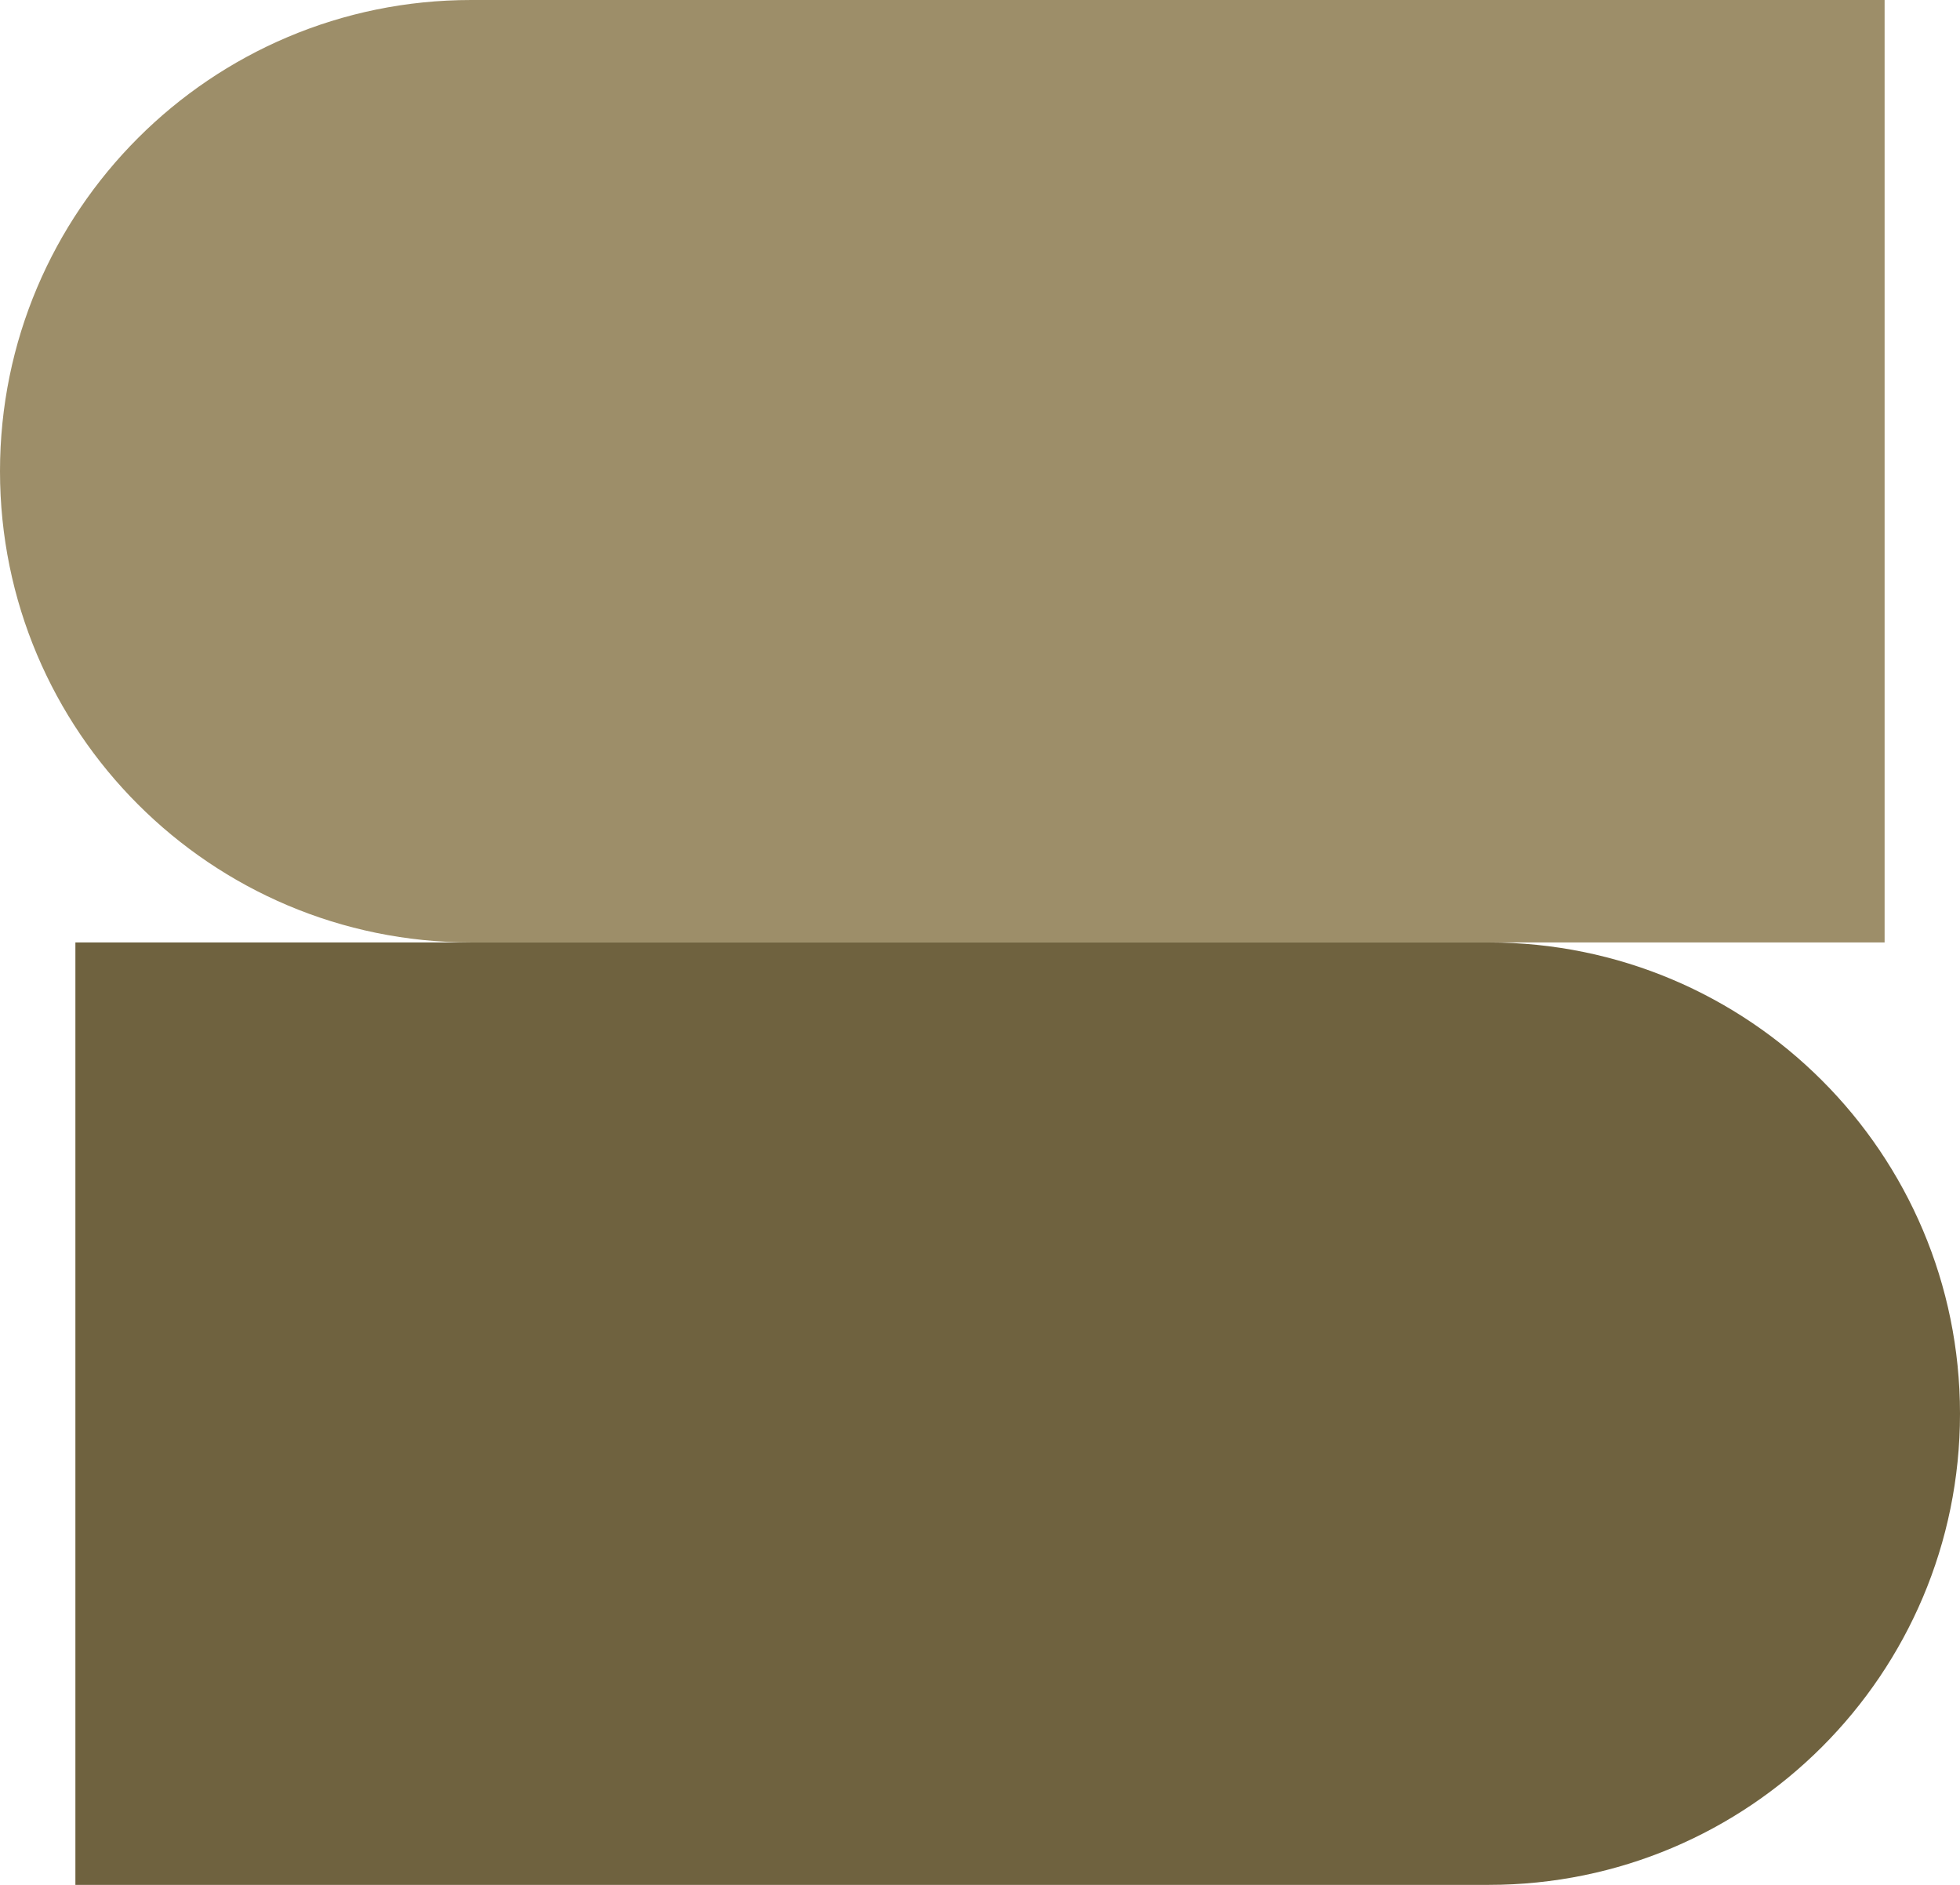
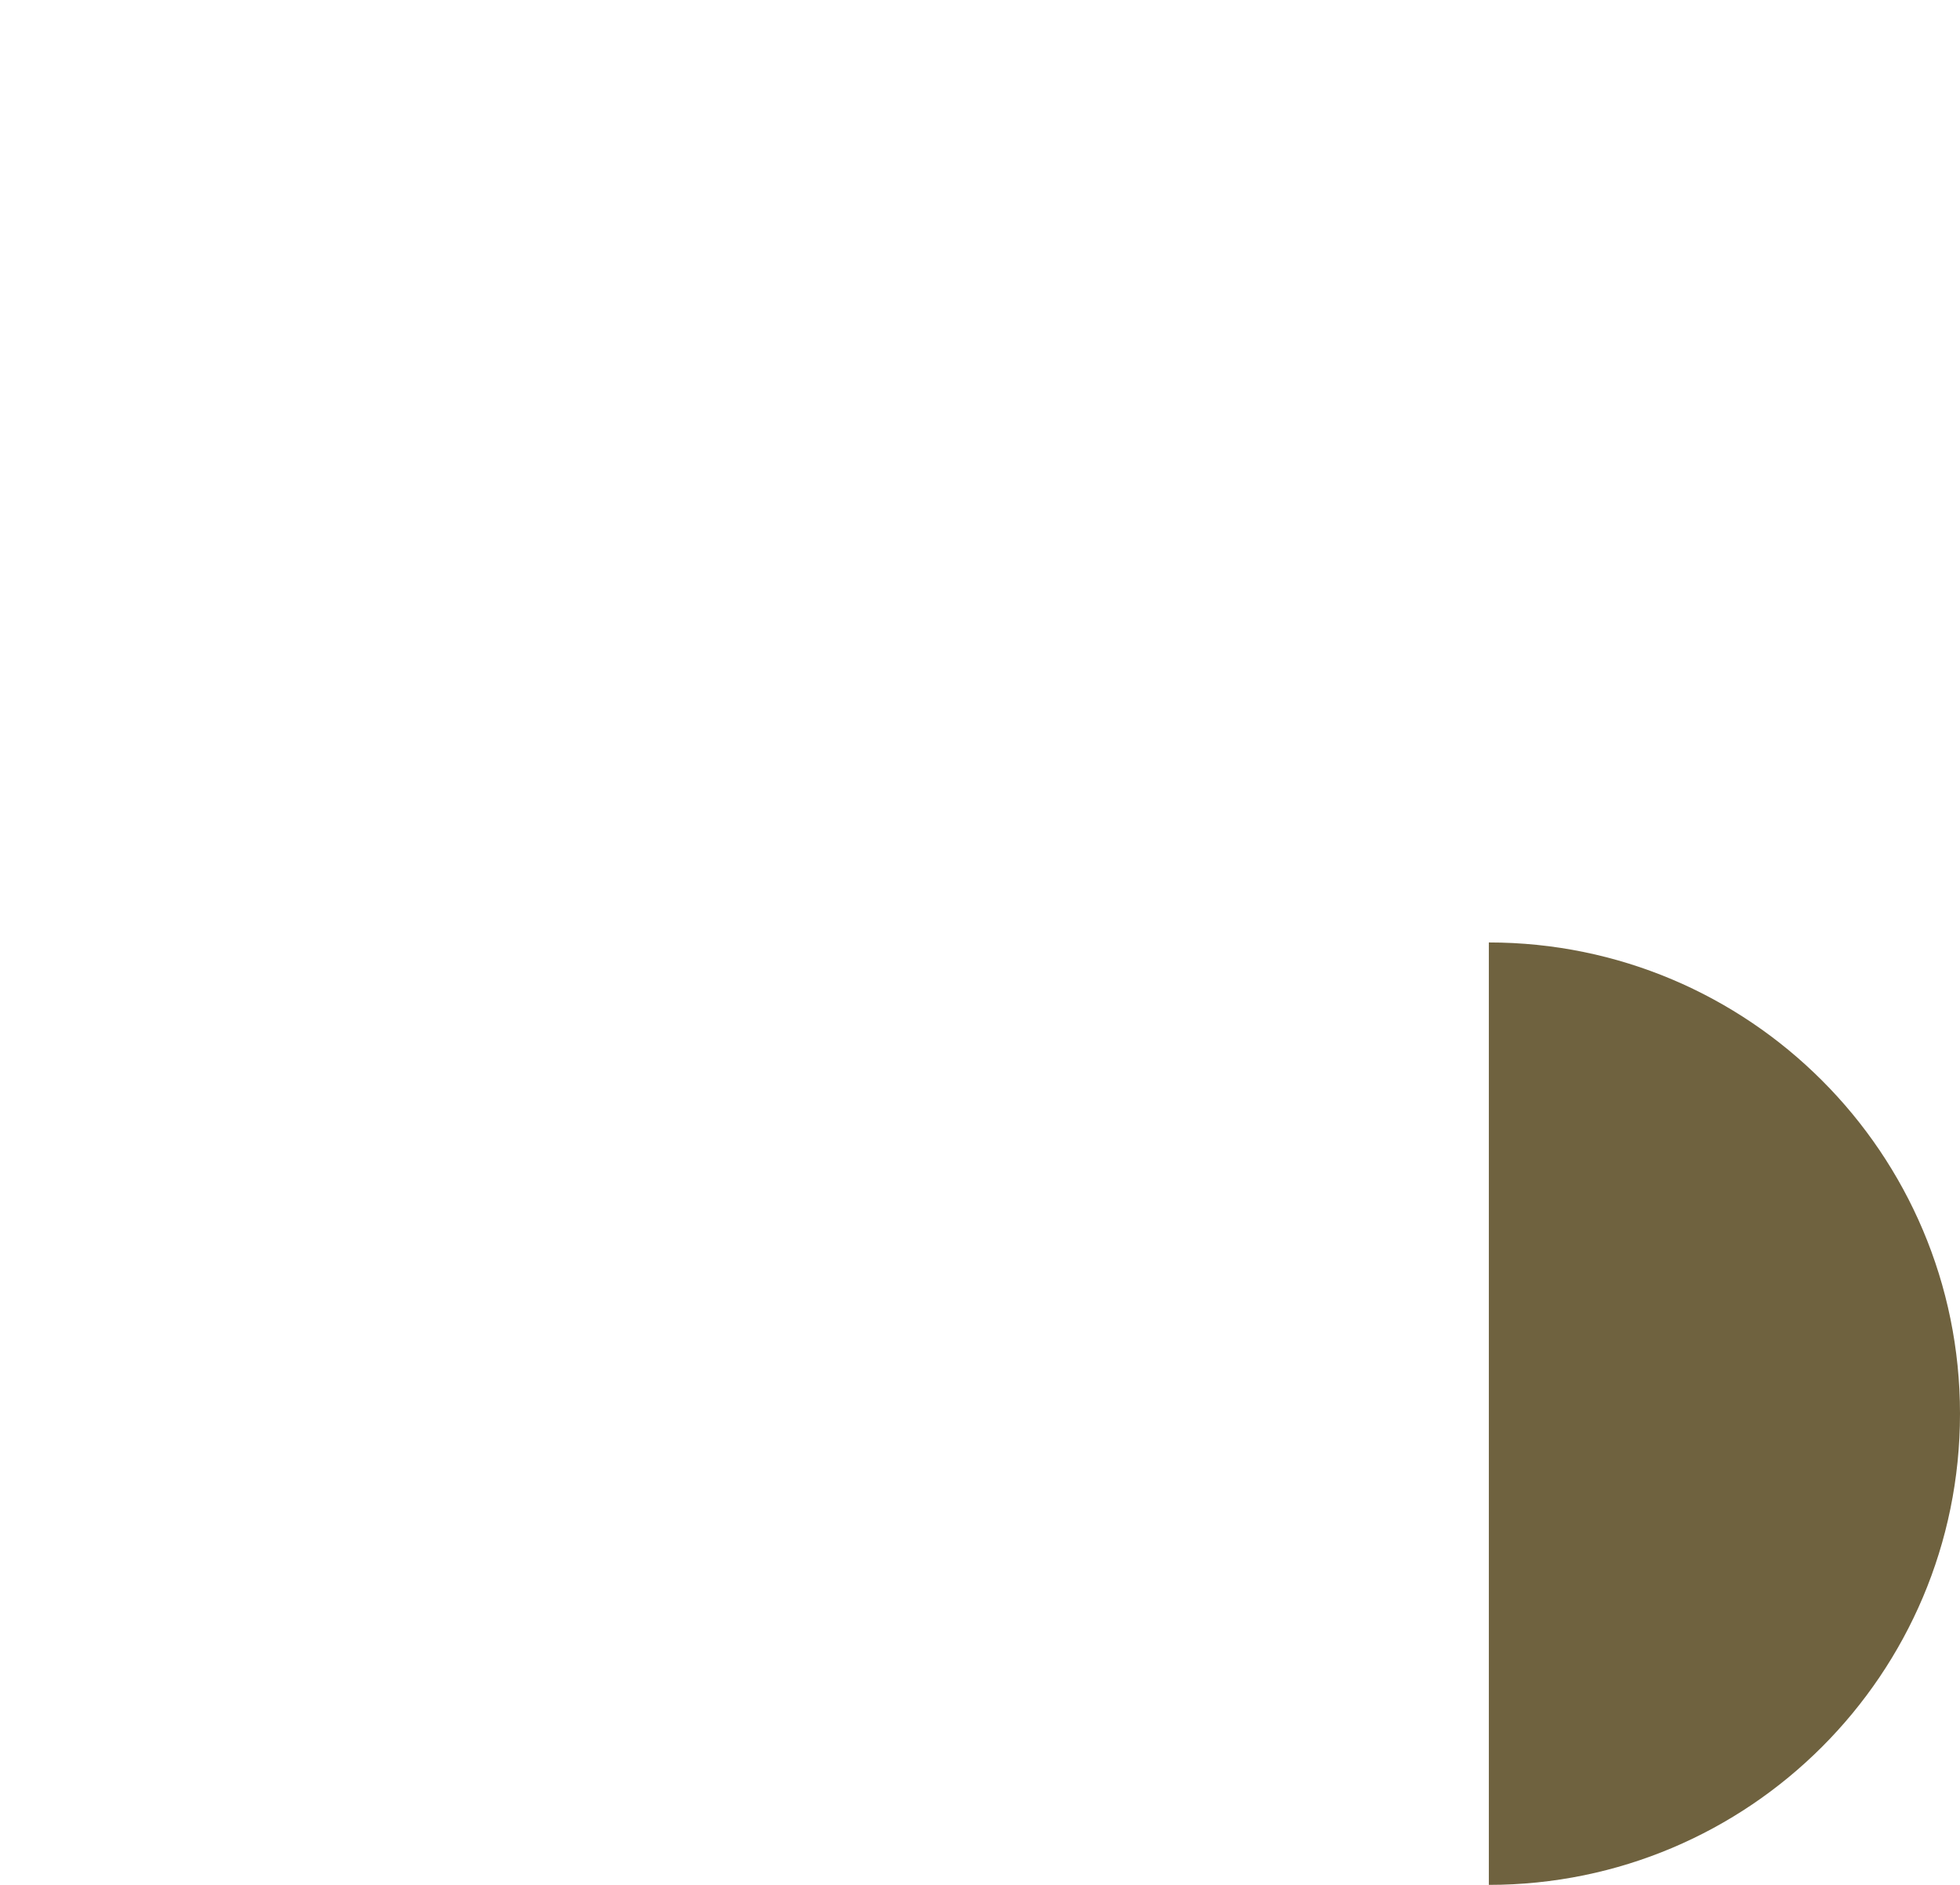
<svg xmlns="http://www.w3.org/2000/svg" version="1.1" id="Layer_1" x="0px" y="0px" width="107.732px" height="103.588px" viewBox="0 0 107.732 103.588" enable-background="new 0 0 107.732 103.588" xml:space="preserve">
  <g>
-     <path fill="#9D8E69" d="M25.897,0C11.595,0,0,11.595,0,25.897c0,14.304,11.595,25.897,25.897,25.897h77.691V0H25.897" />
-     <path fill="#6F623F" d="M81.835,103.588c14.303,0,25.897-11.592,25.897-25.896c0-14.303-11.595-25.897-25.897-25.897H4.144v51.794   H81.835" />
+     <path fill="#6F623F" d="M81.835,103.588c14.303,0,25.897-11.592,25.897-25.896c0-14.303-11.595-25.897-25.897-25.897H4.144H81.835" />
  </g>
</svg>